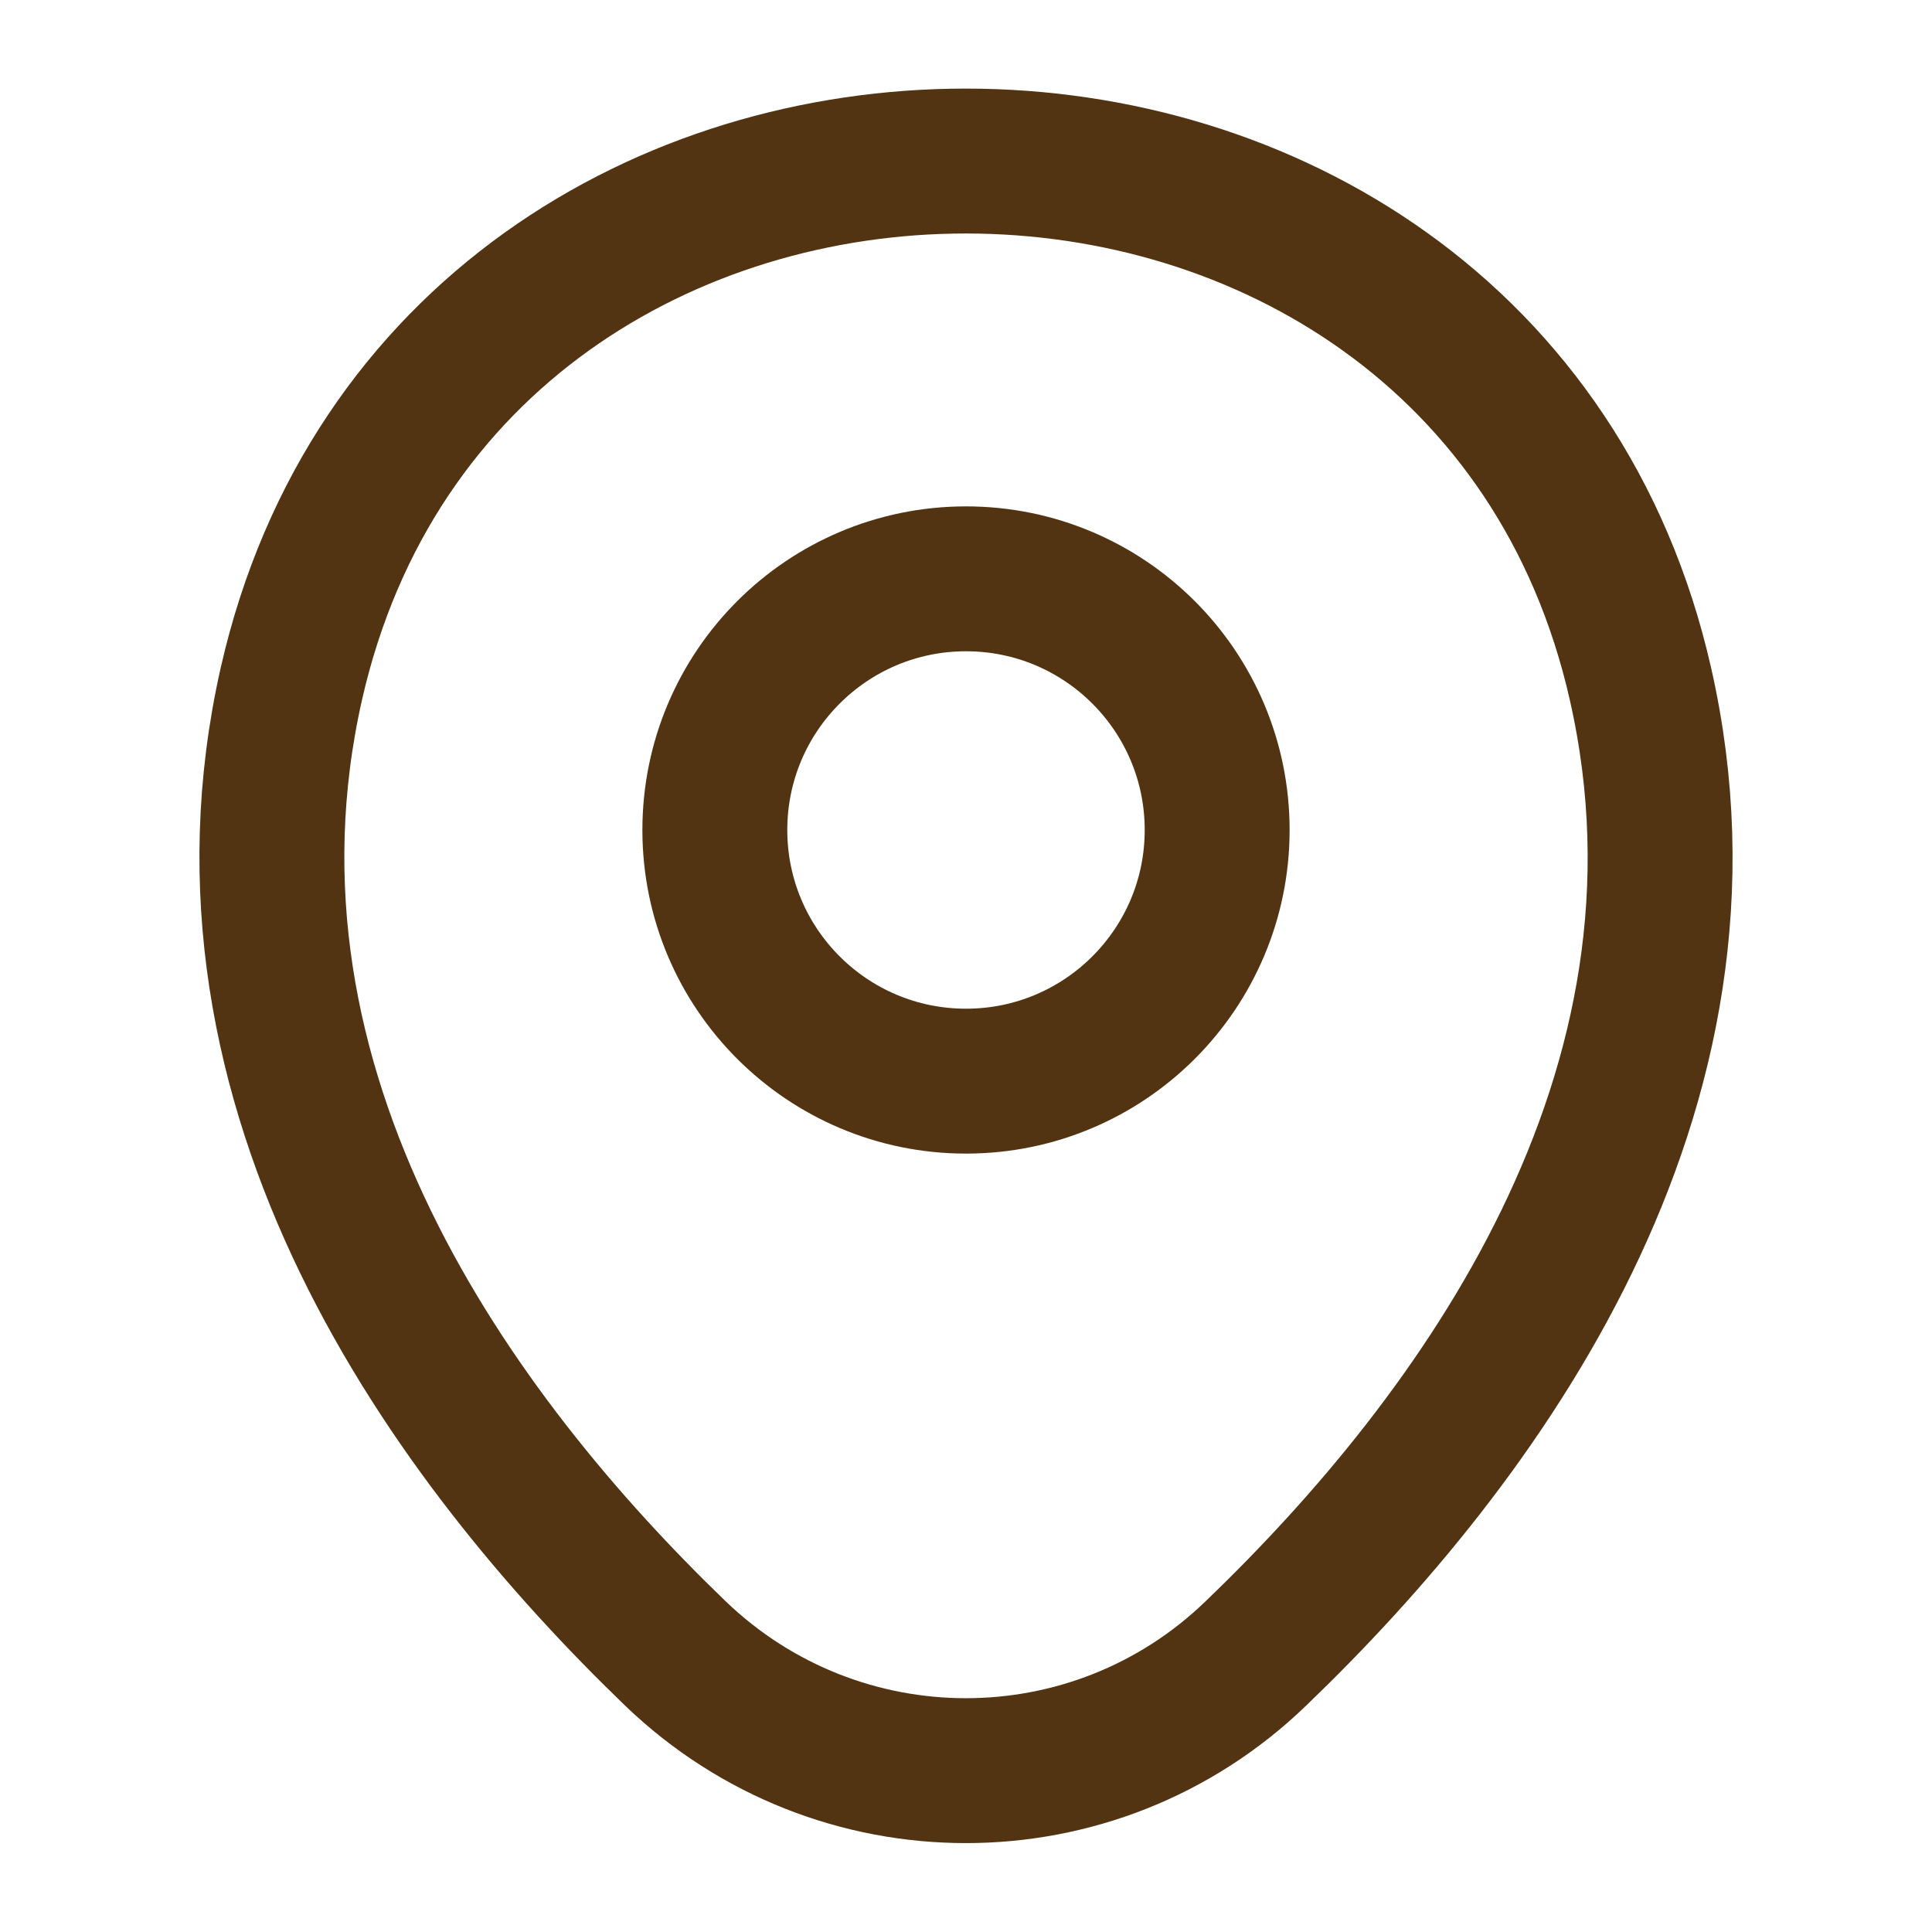
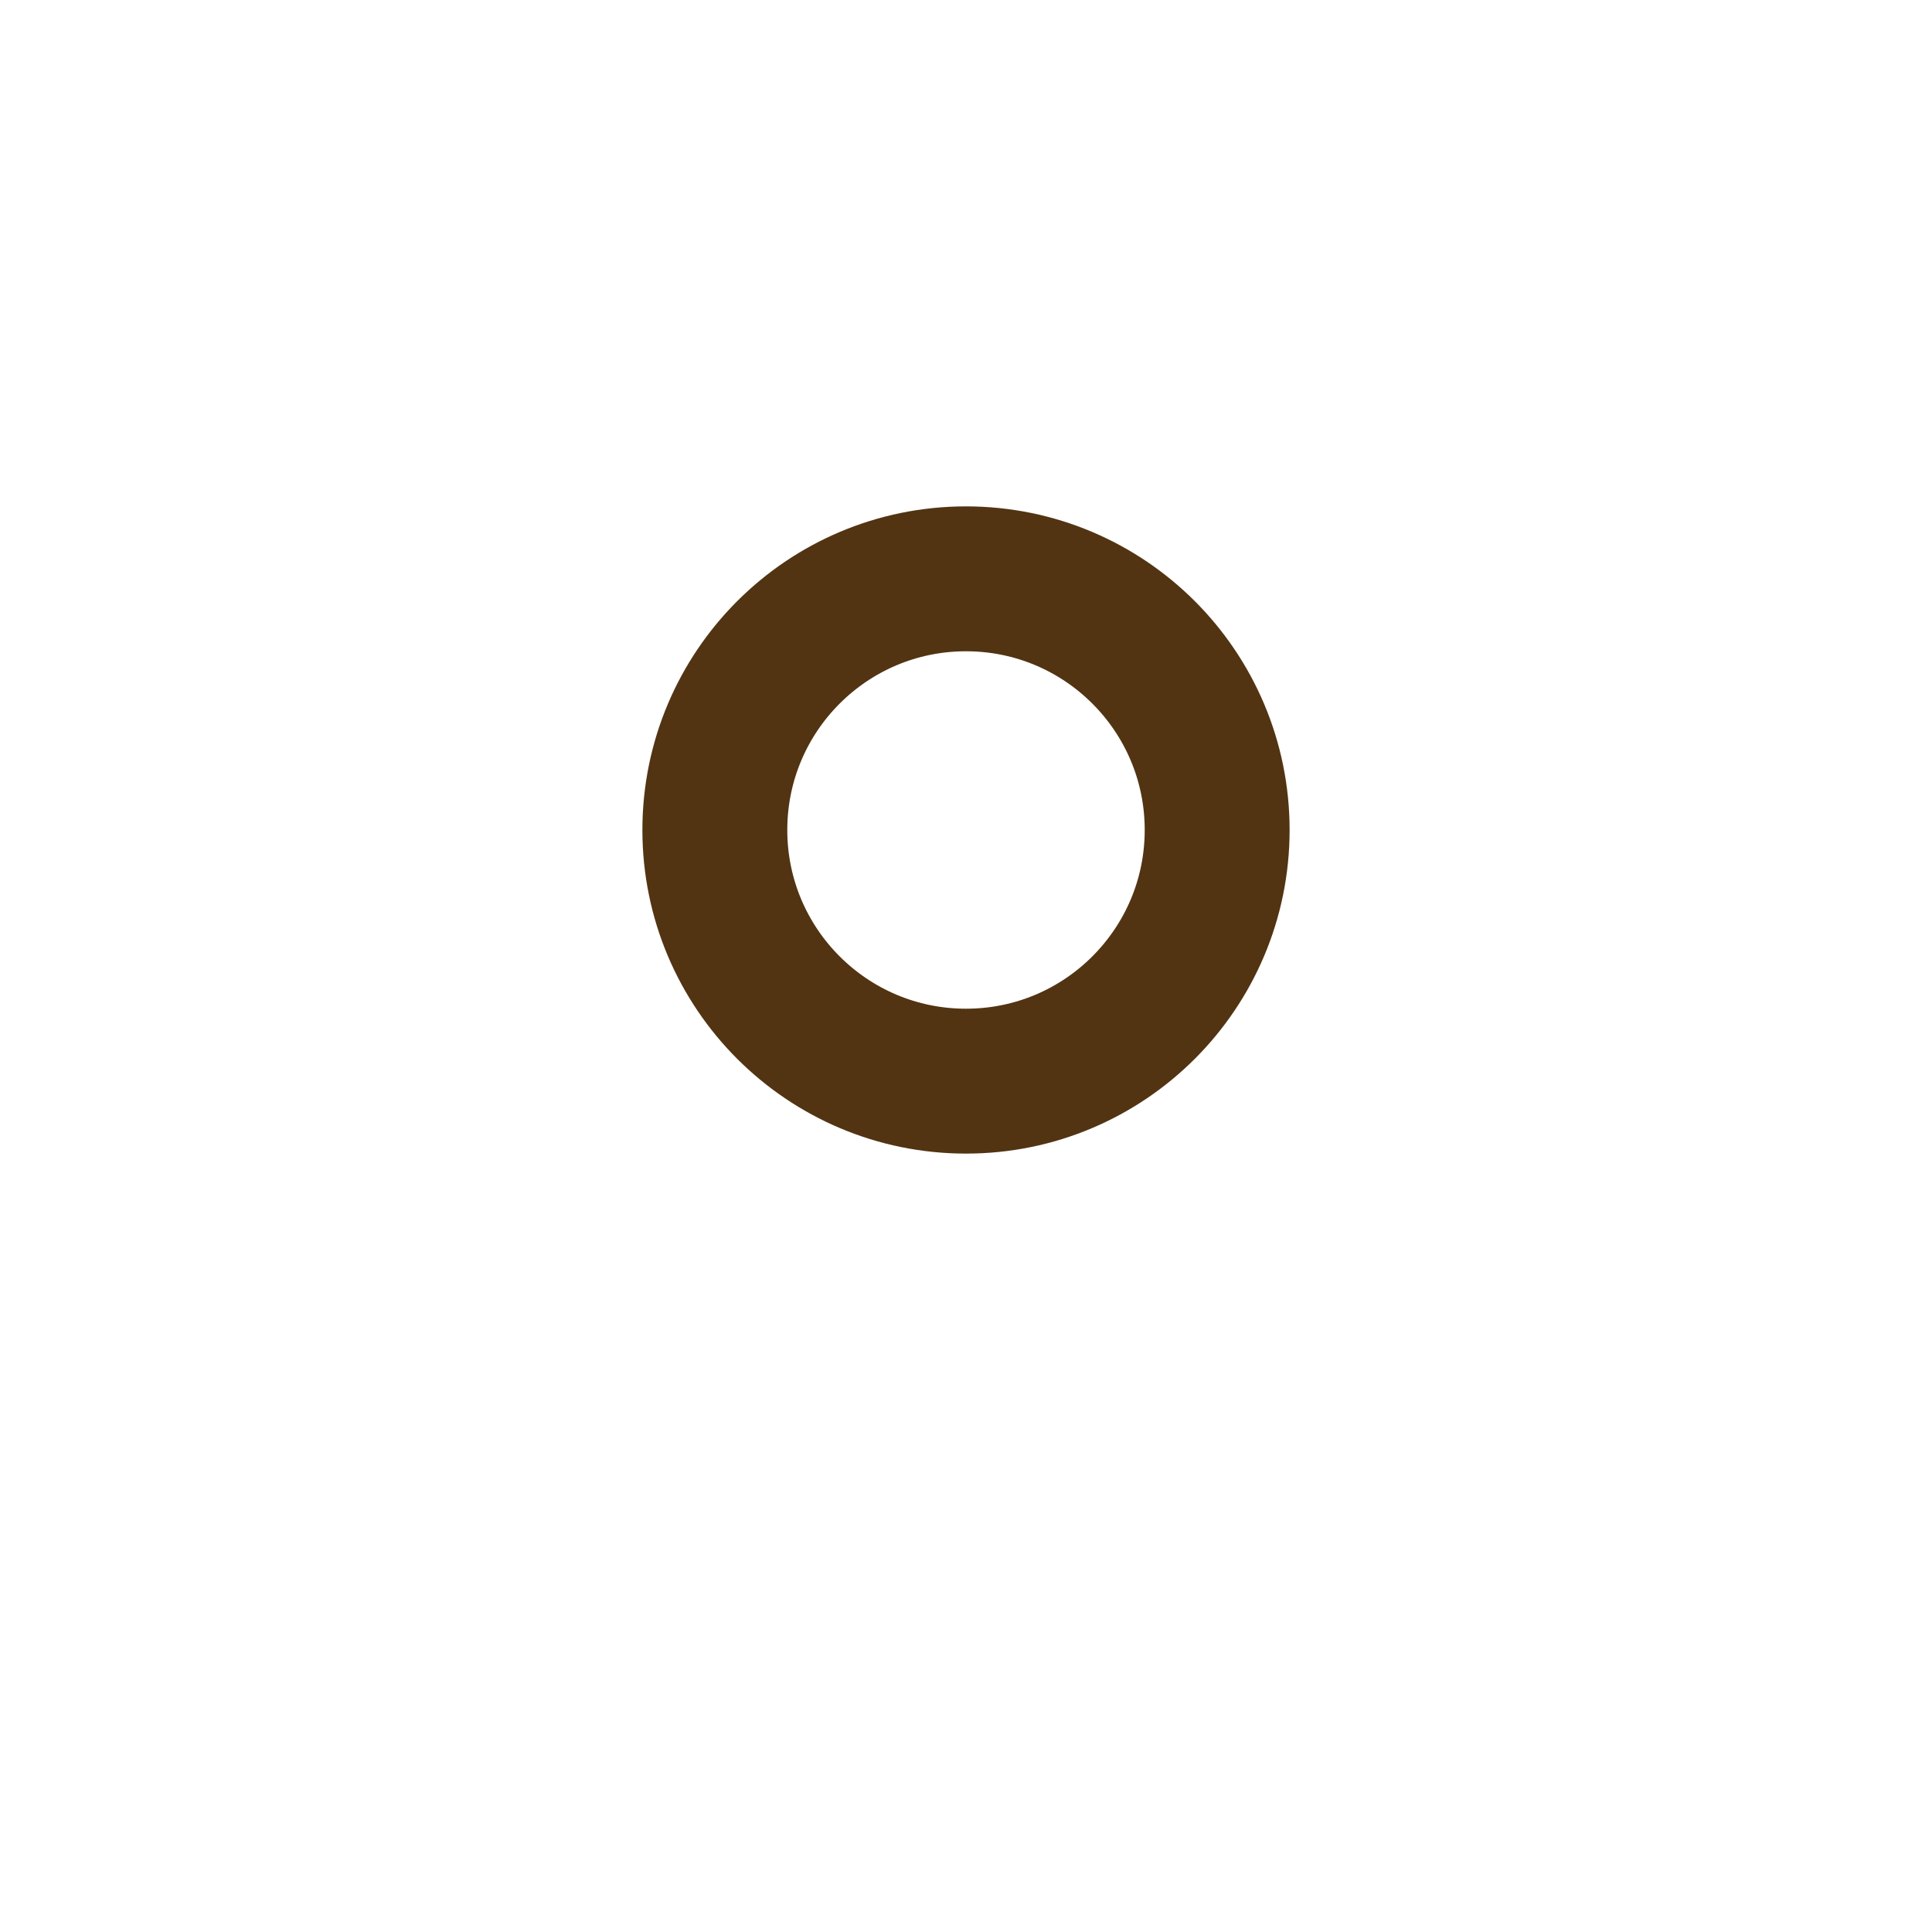
<svg xmlns="http://www.w3.org/2000/svg" width="20" height="20" viewBox="0 0 20 20" fill="none">
  <path d="M10 11.192C11.436 11.192 12.6 10.028 12.6 8.592C12.6 7.156 11.436 5.992 10 5.992C8.564 5.992 7.4 7.156 7.4 8.592C7.4 10.028 8.564 11.192 10 11.192Z" stroke="#523412" stroke-width="1.5" />
-   <path d="M3.017 7.075C4.658 -0.141 15.35 -0.133 16.983 7.084C17.942 11.317 15.308 14.9 13 17.117C11.325 18.734 8.675 18.734 6.992 17.117C4.692 14.9 2.058 11.309 3.017 7.075Z" stroke="#523412" stroke-width="1.5" />
</svg>